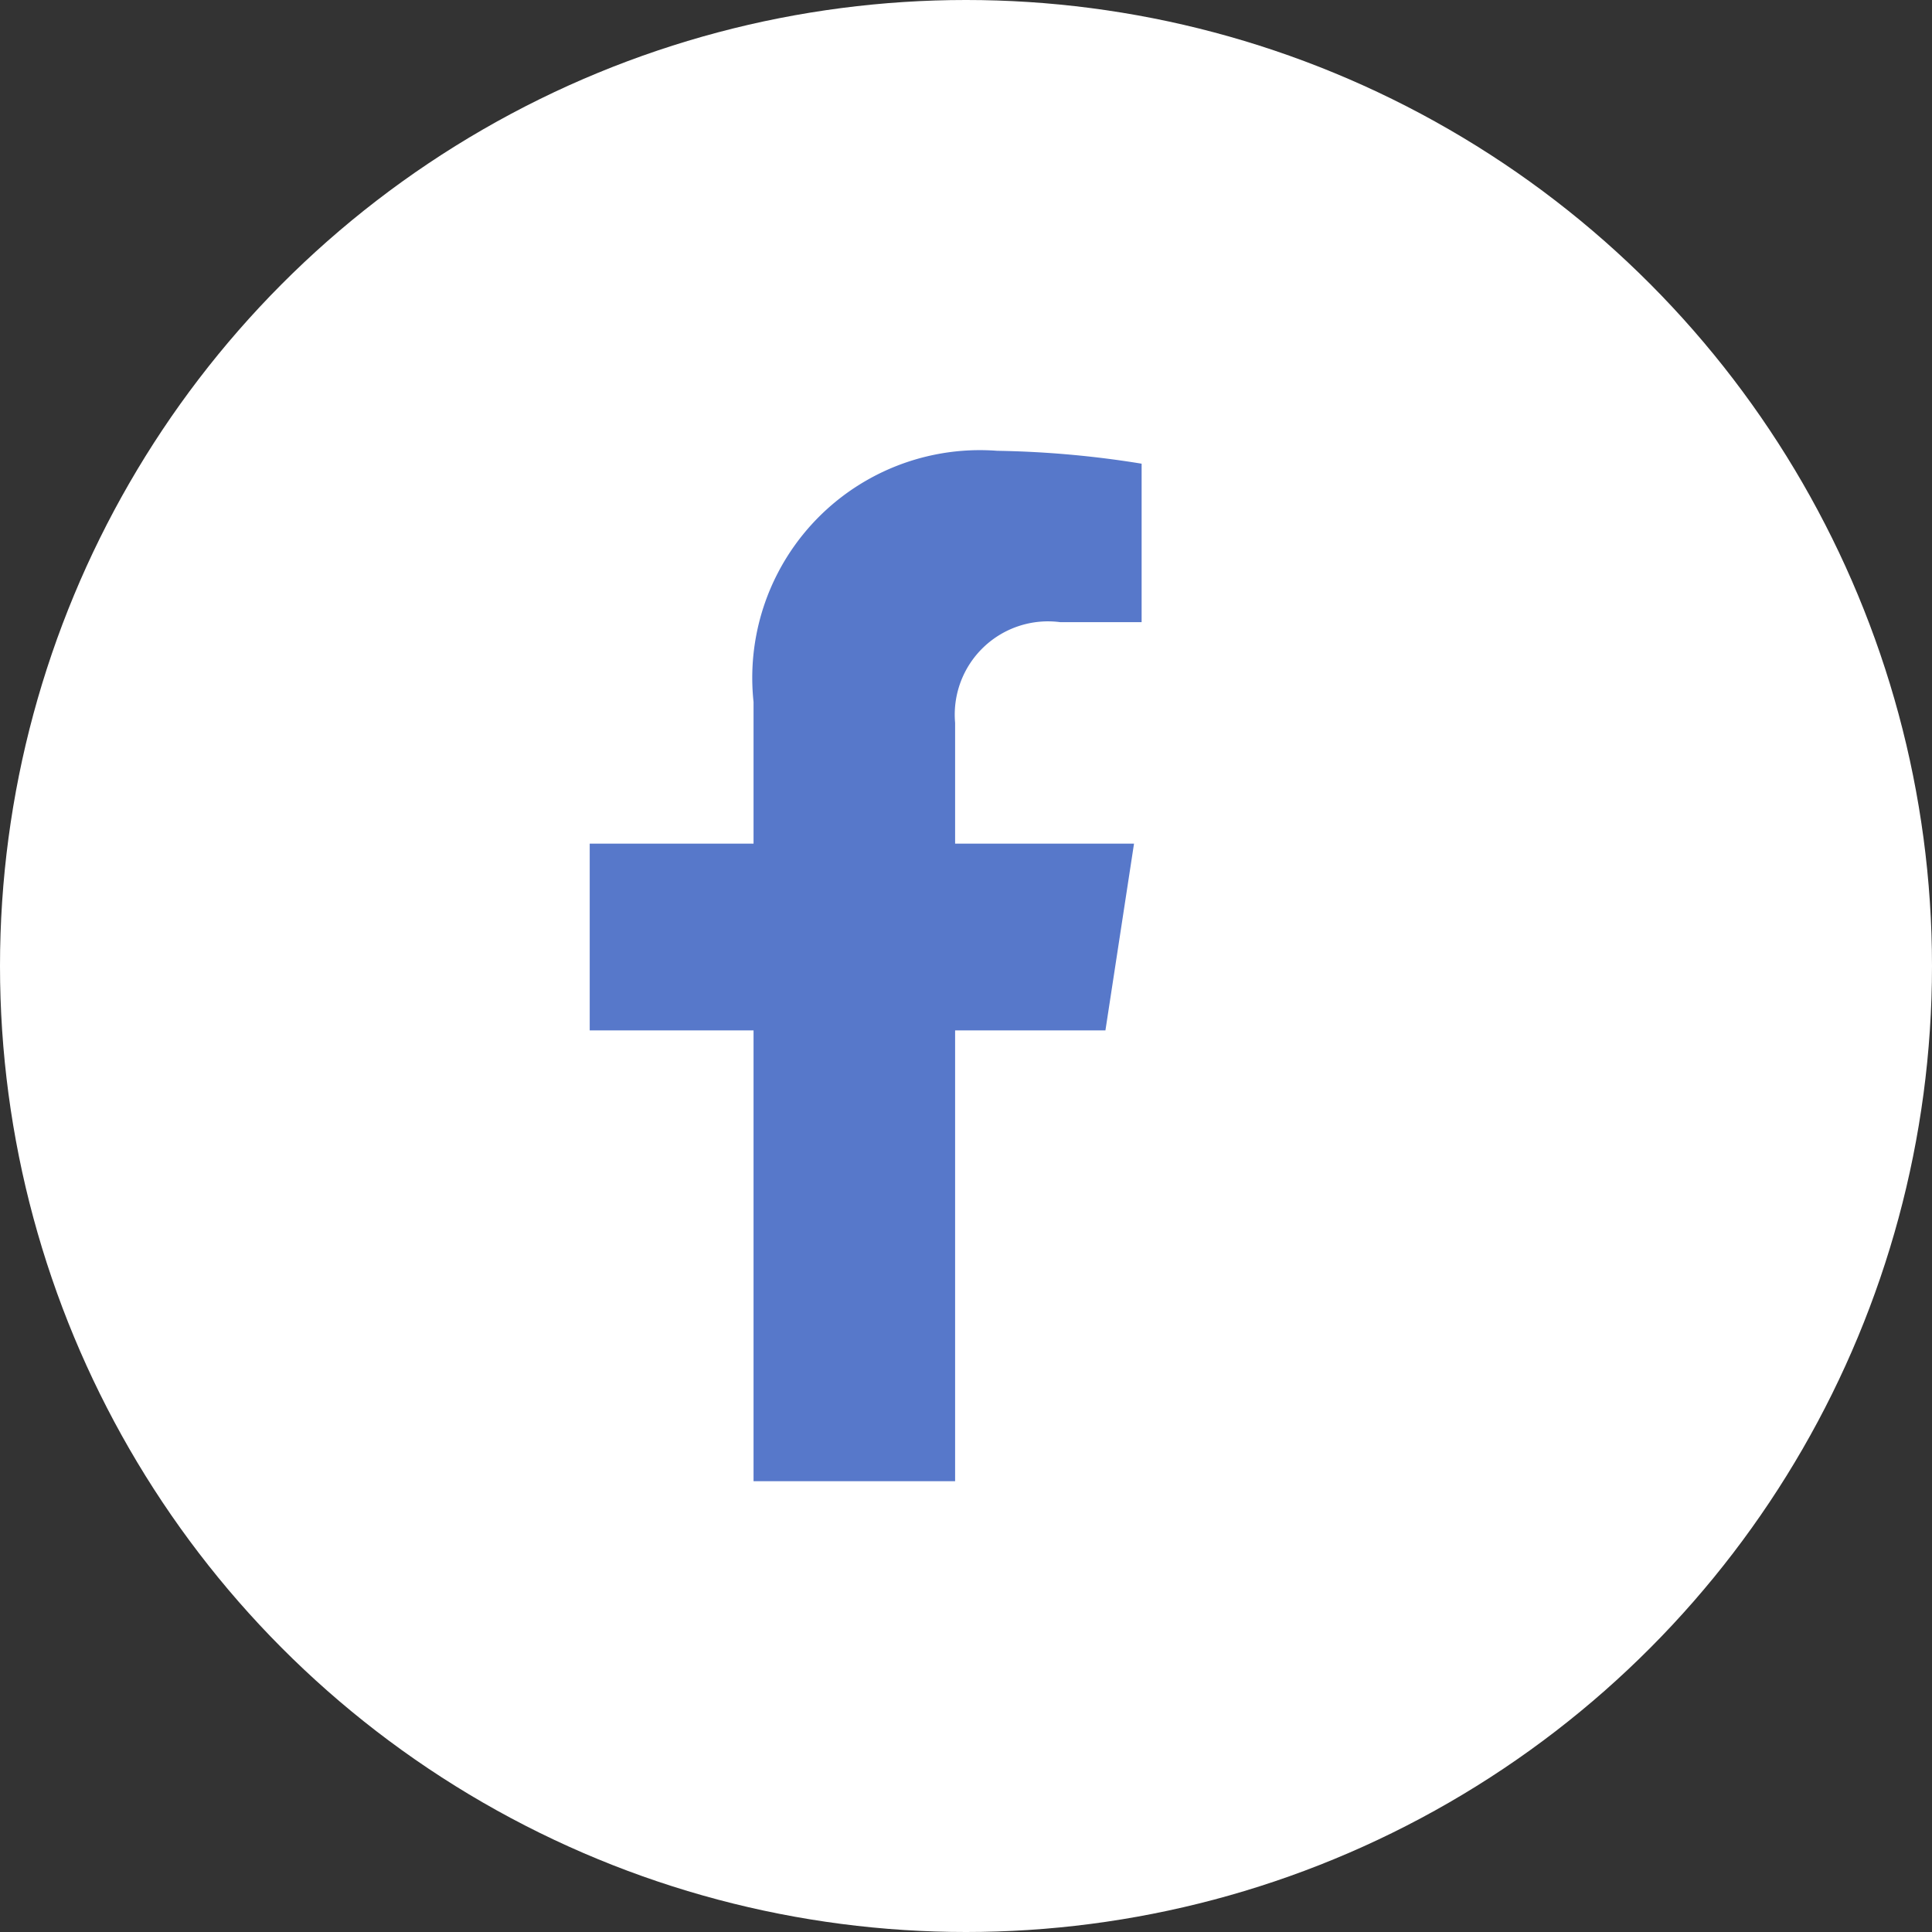
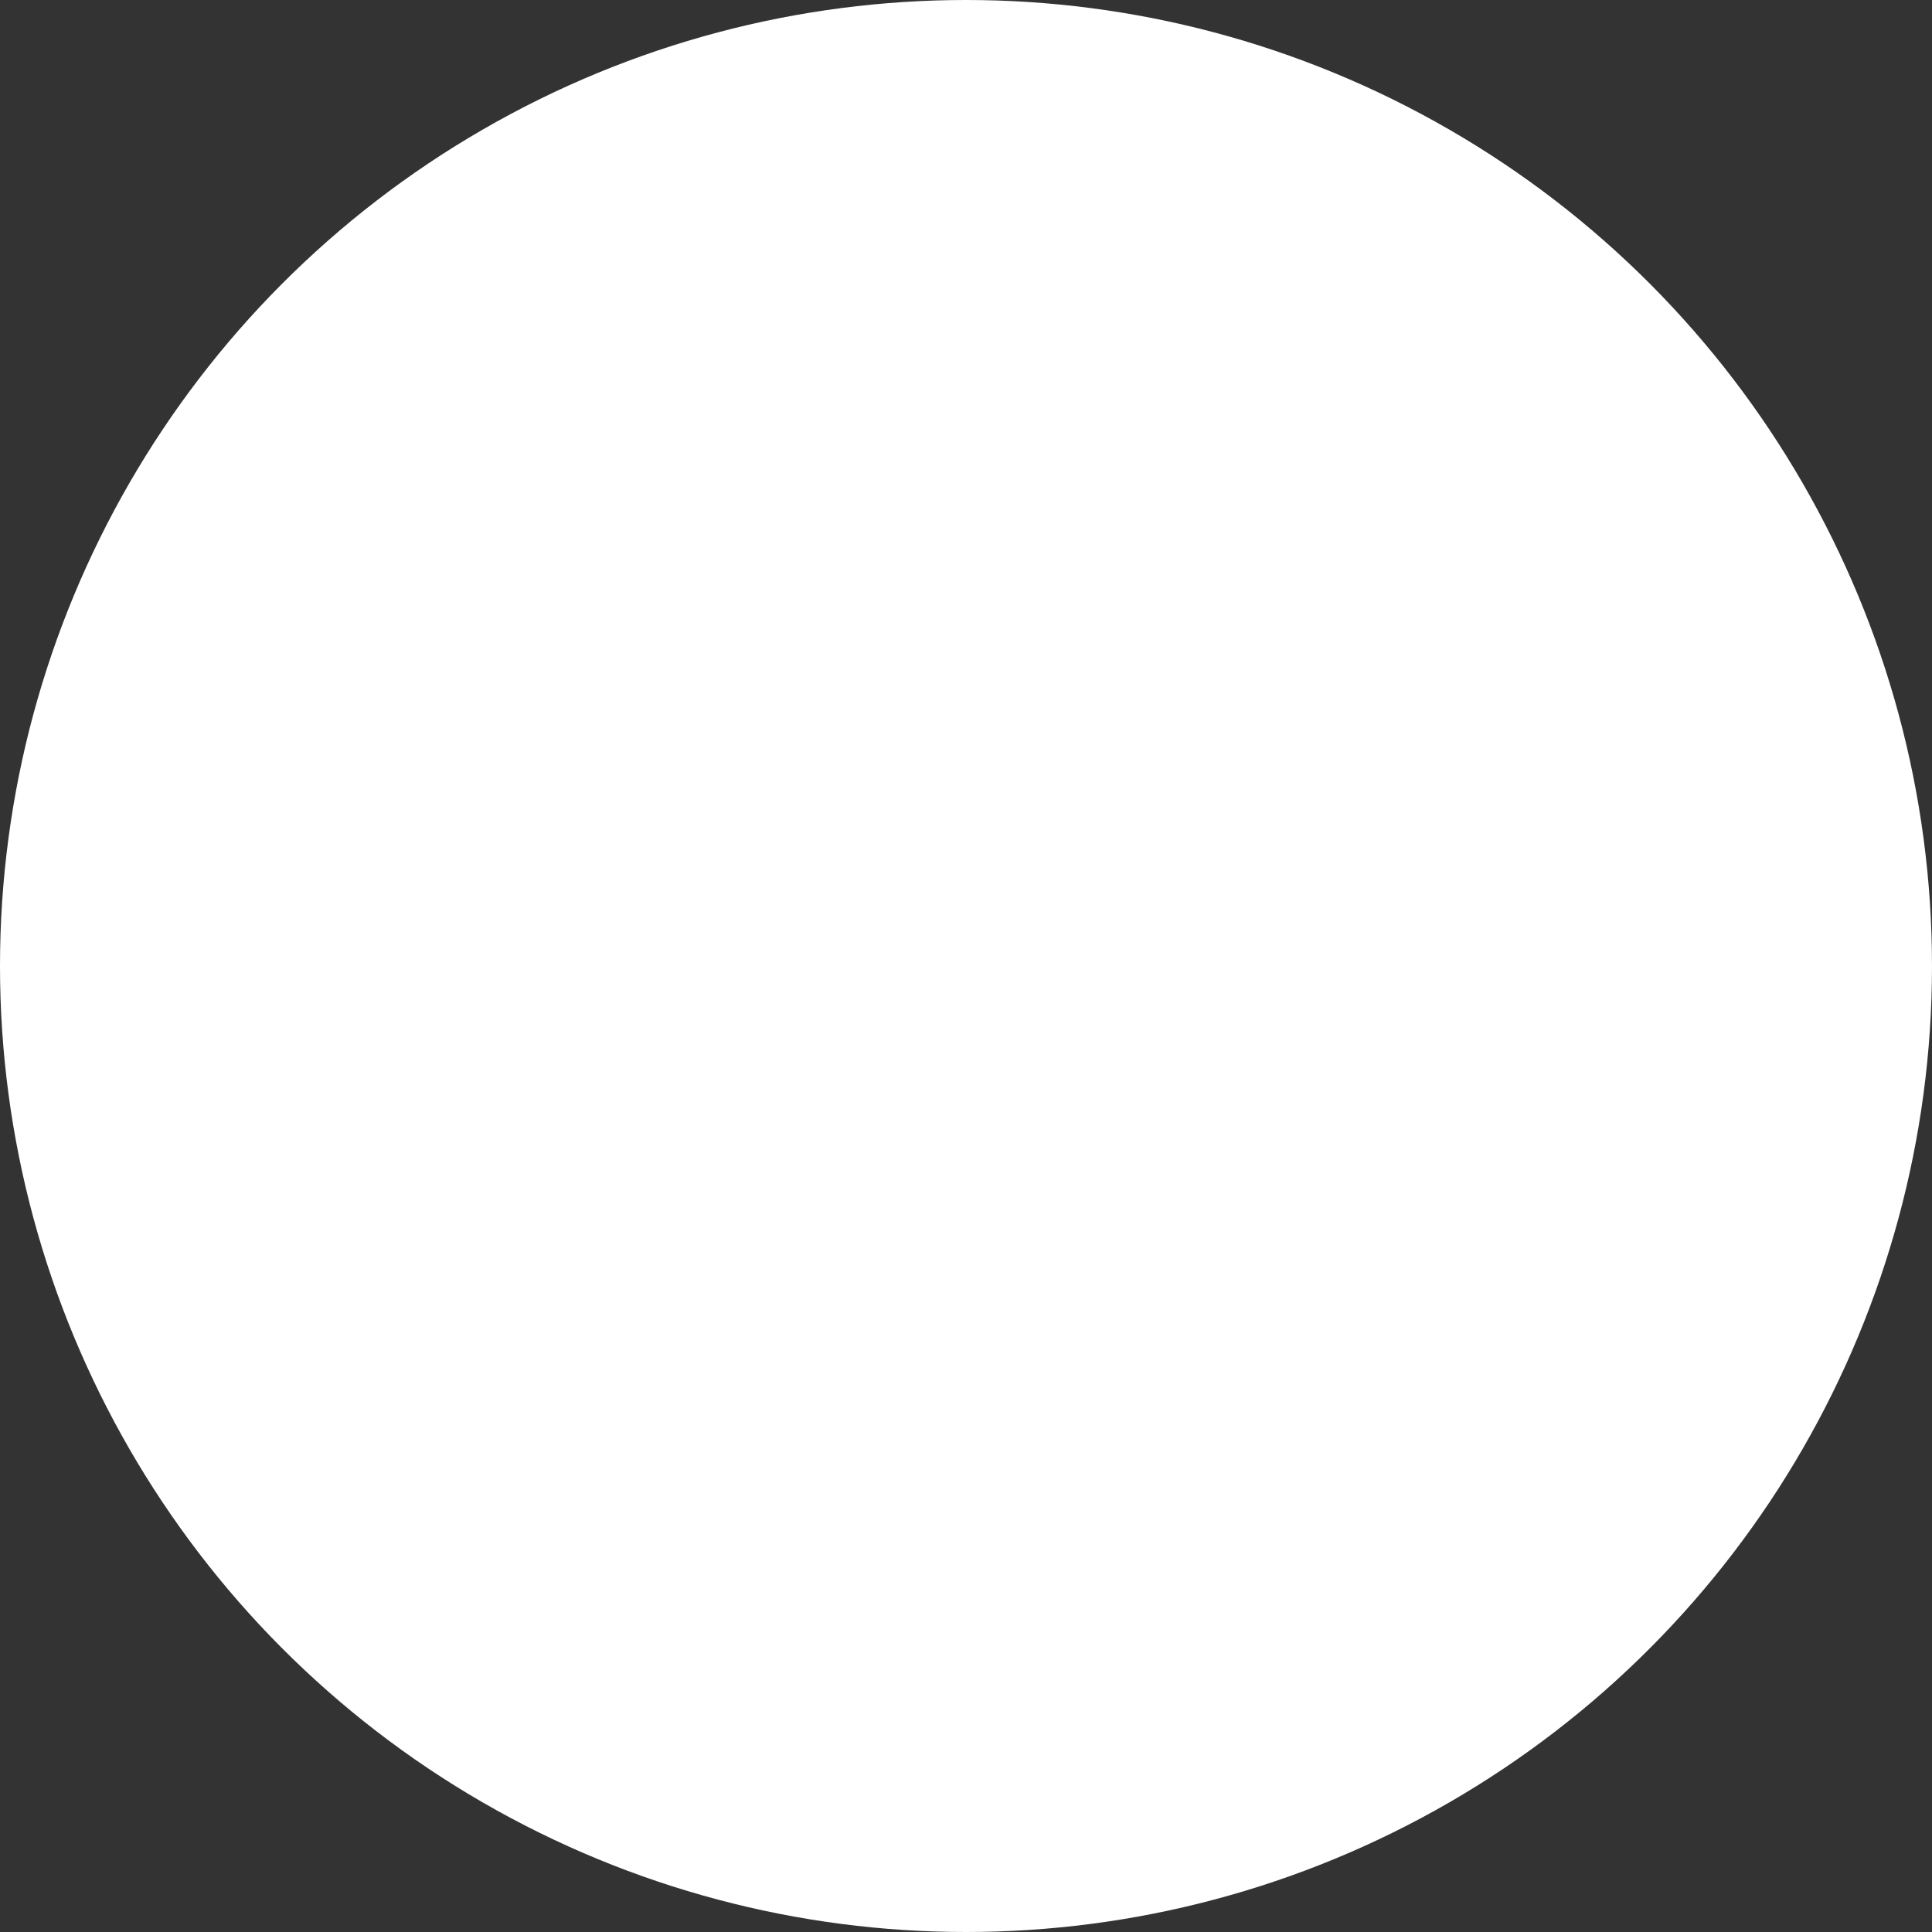
<svg xmlns="http://www.w3.org/2000/svg" width="30" height="30" viewBox="0 0 30 30">
  <rect x="0" y="0" width="30" height="30" fill="#333333" stroke="none" />
  <defs>
    <style>.a{fill:#fff;}.b{fill:#5778ca;}</style>
  </defs>
  <g transform="translate(-616 -829)">
    <circle class="a" cx="15" cy="15" r="15" transform="translate(616 829)" />
-     <path class="b" d="M8.723,9l.444-2.9H6.389V4.225A1.448,1.448,0,0,1,8.022,2.661H9.285V.2A15.4,15.4,0,0,0,7.043,0,3.535,3.535,0,0,0,3.259,3.9V6.1H.715V9H3.259v7h3.13V9Z" transform="translate(624.442 836)" />
  </g>
</svg>